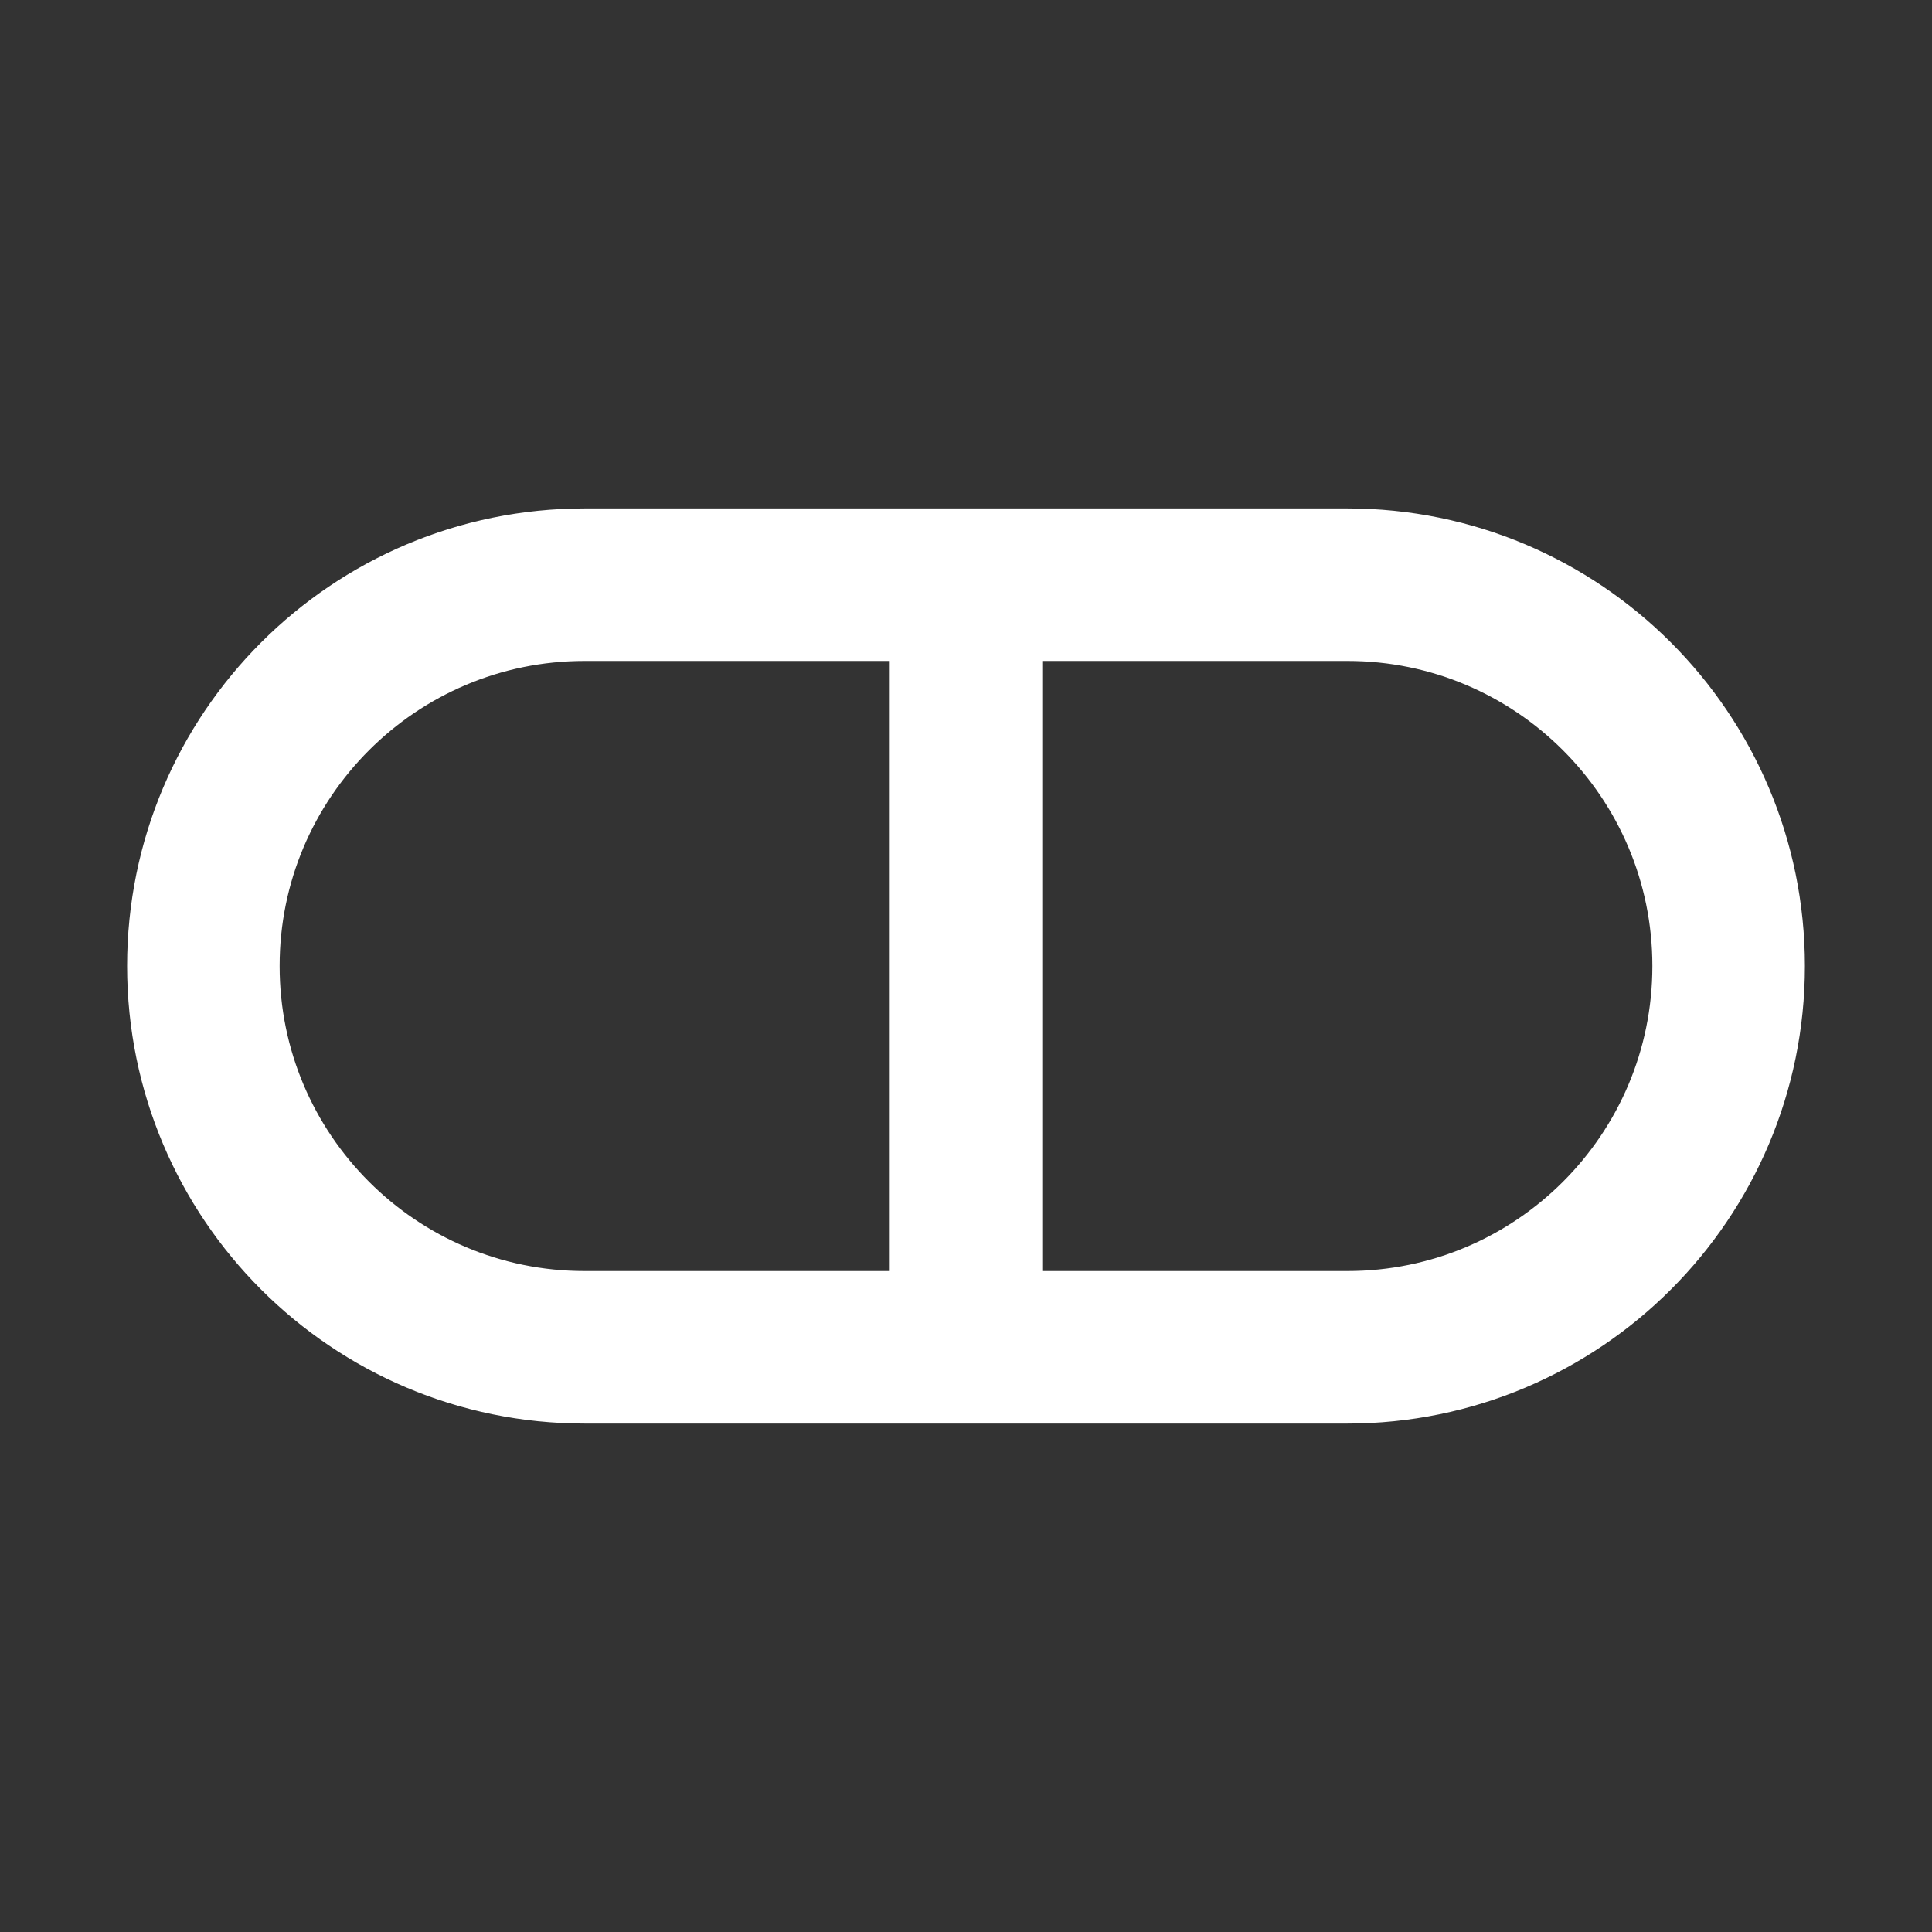
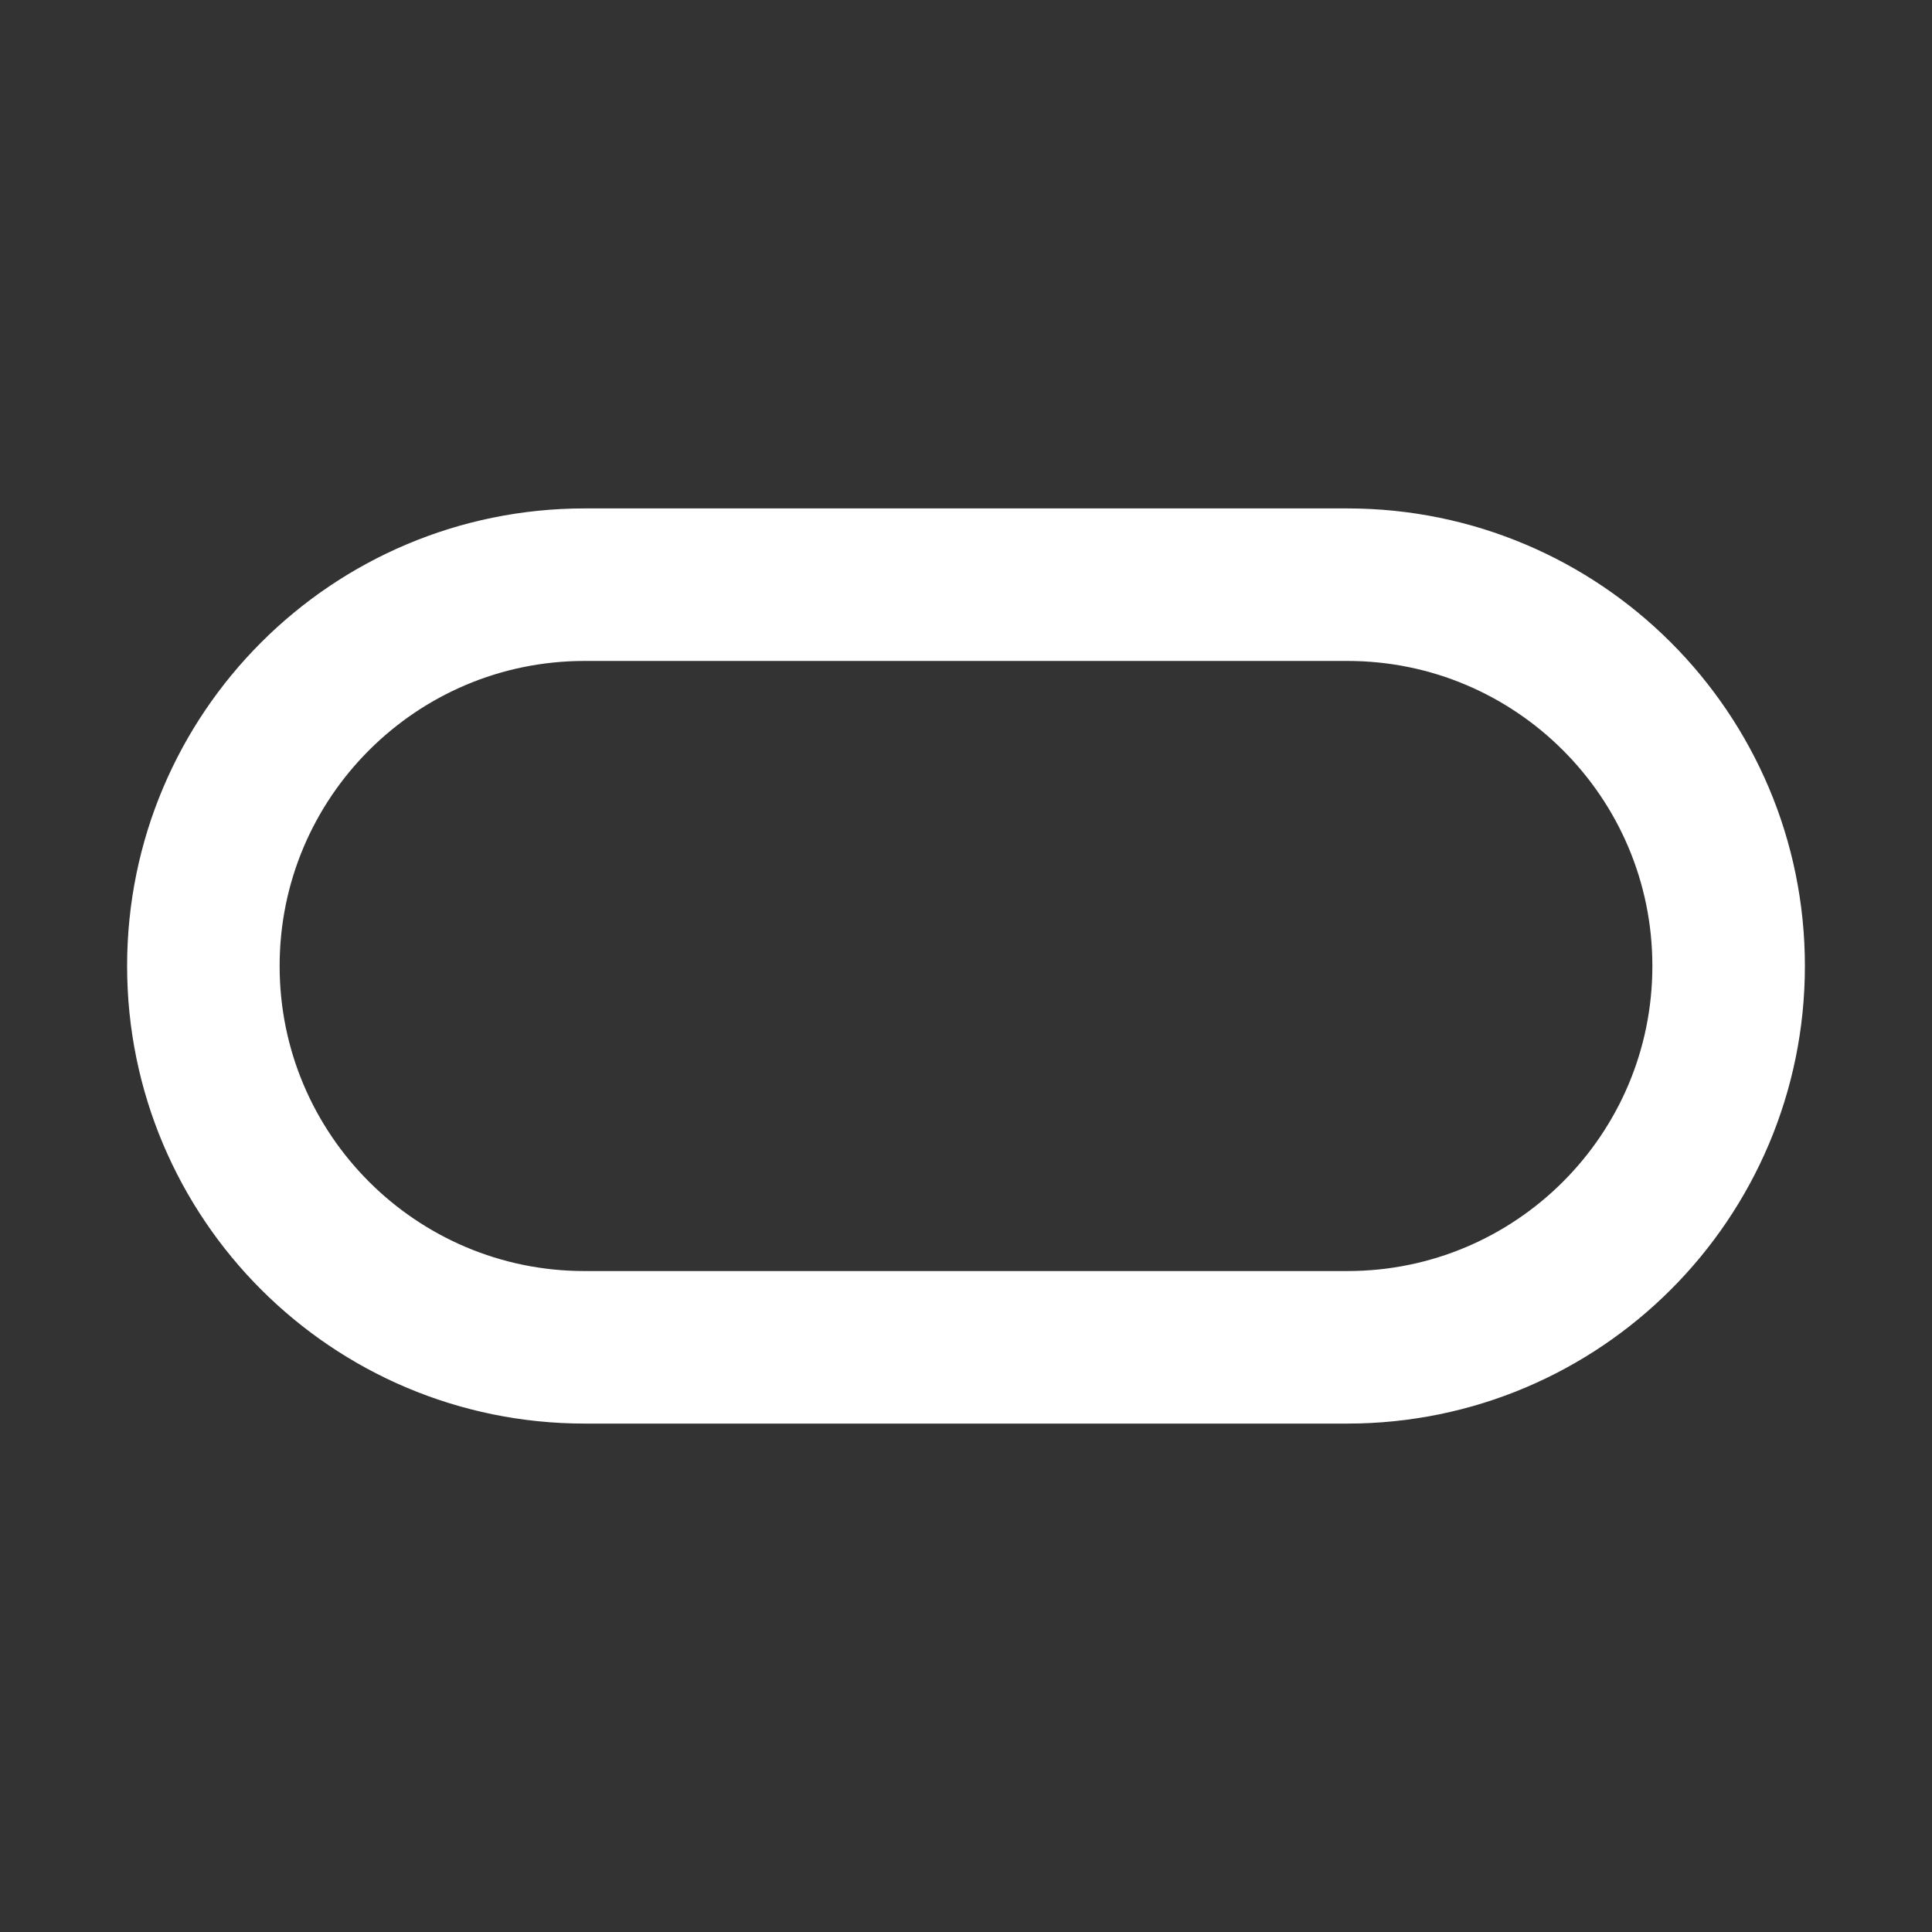
<svg xmlns="http://www.w3.org/2000/svg" width="19" height="19" viewBox="0 0 19 19" fill="none">
  <rect x="0" y="0" width="19" height="19" fill="#333333" stroke="none" />
-   <path d="M9.5 13.25H5.75C3.679 13.25 2 11.571 2 9.5C2 7.429 3.679 5.75 5.75 5.75H9.5M9.5 13.25H13.25C15.321 13.25 17 11.571 17 9.5C17 7.429 15.321 5.75 13.25 5.75H9.5M9.5 13.25V5.75" stroke="white" stroke-width="1.5" stroke-linecap="round" stroke-linejoin="round" />
+   <path d="M9.5 13.25H5.75C3.679 13.25 2 11.571 2 9.5C2 7.429 3.679 5.75 5.75 5.75H9.5M9.5 13.25H13.25C15.321 13.25 17 11.571 17 9.5C17 7.429 15.321 5.75 13.25 5.75H9.5V5.75" stroke="white" stroke-width="1.5" stroke-linecap="round" stroke-linejoin="round" />
</svg>